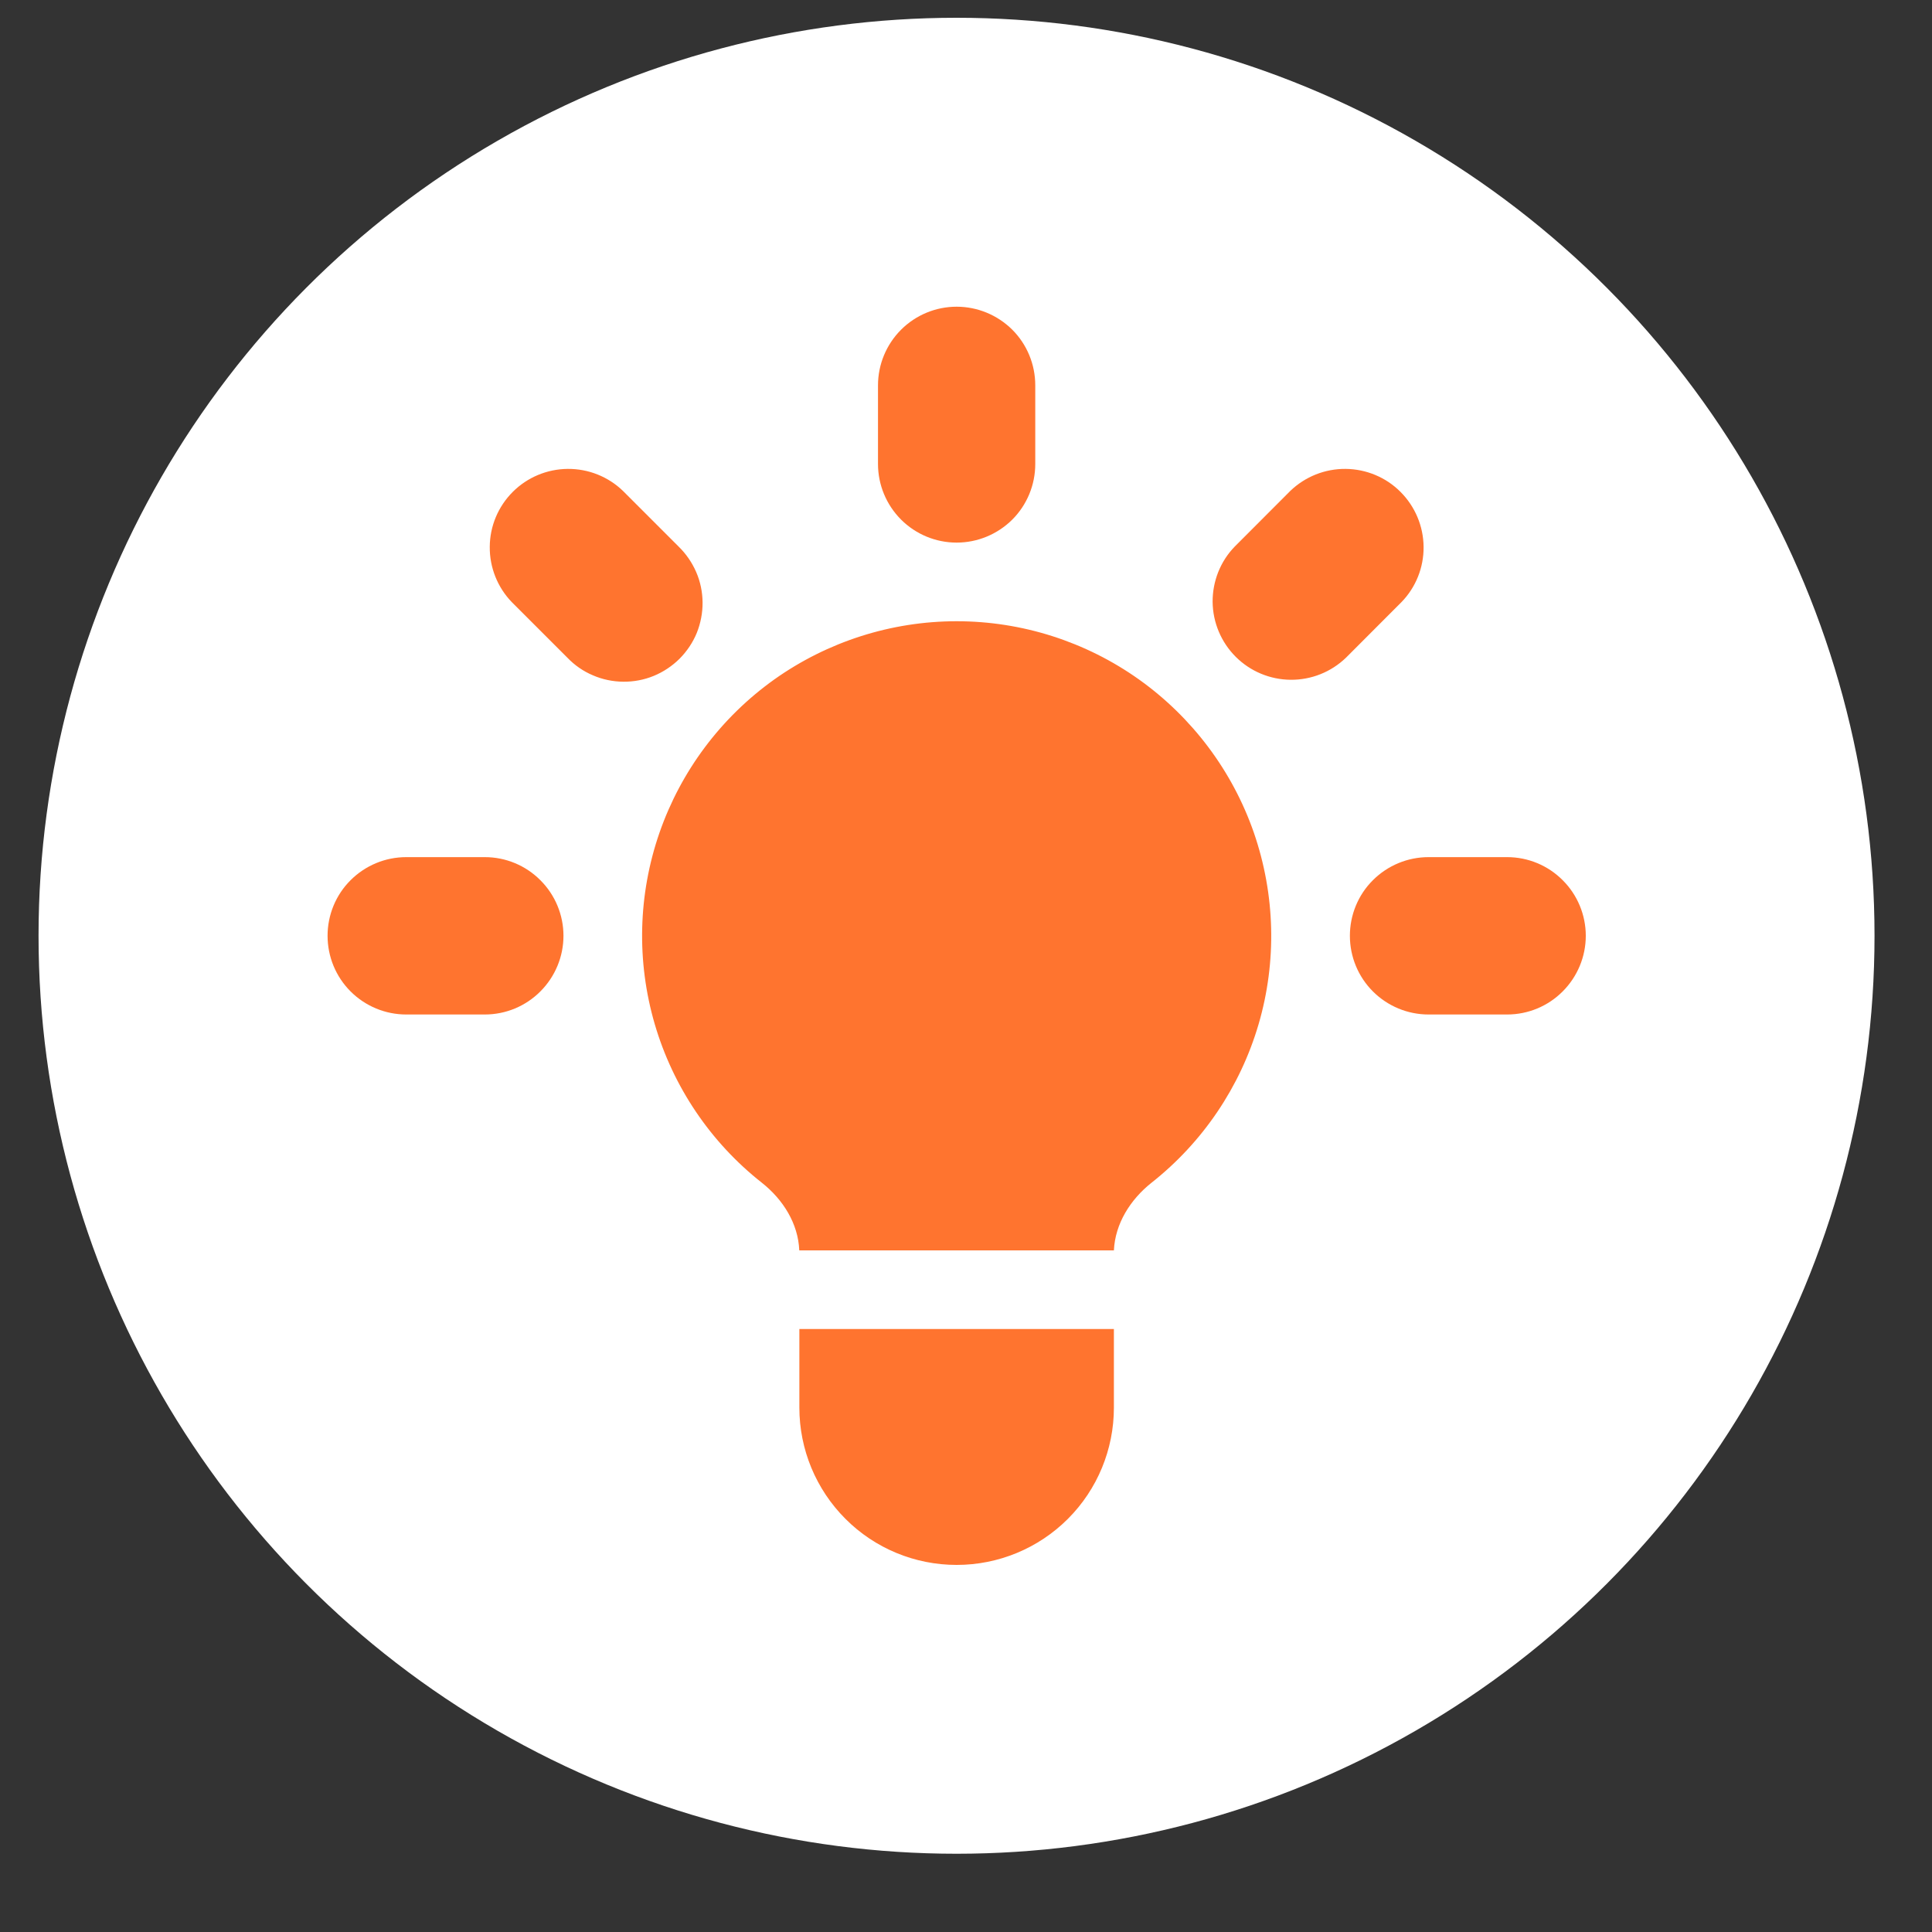
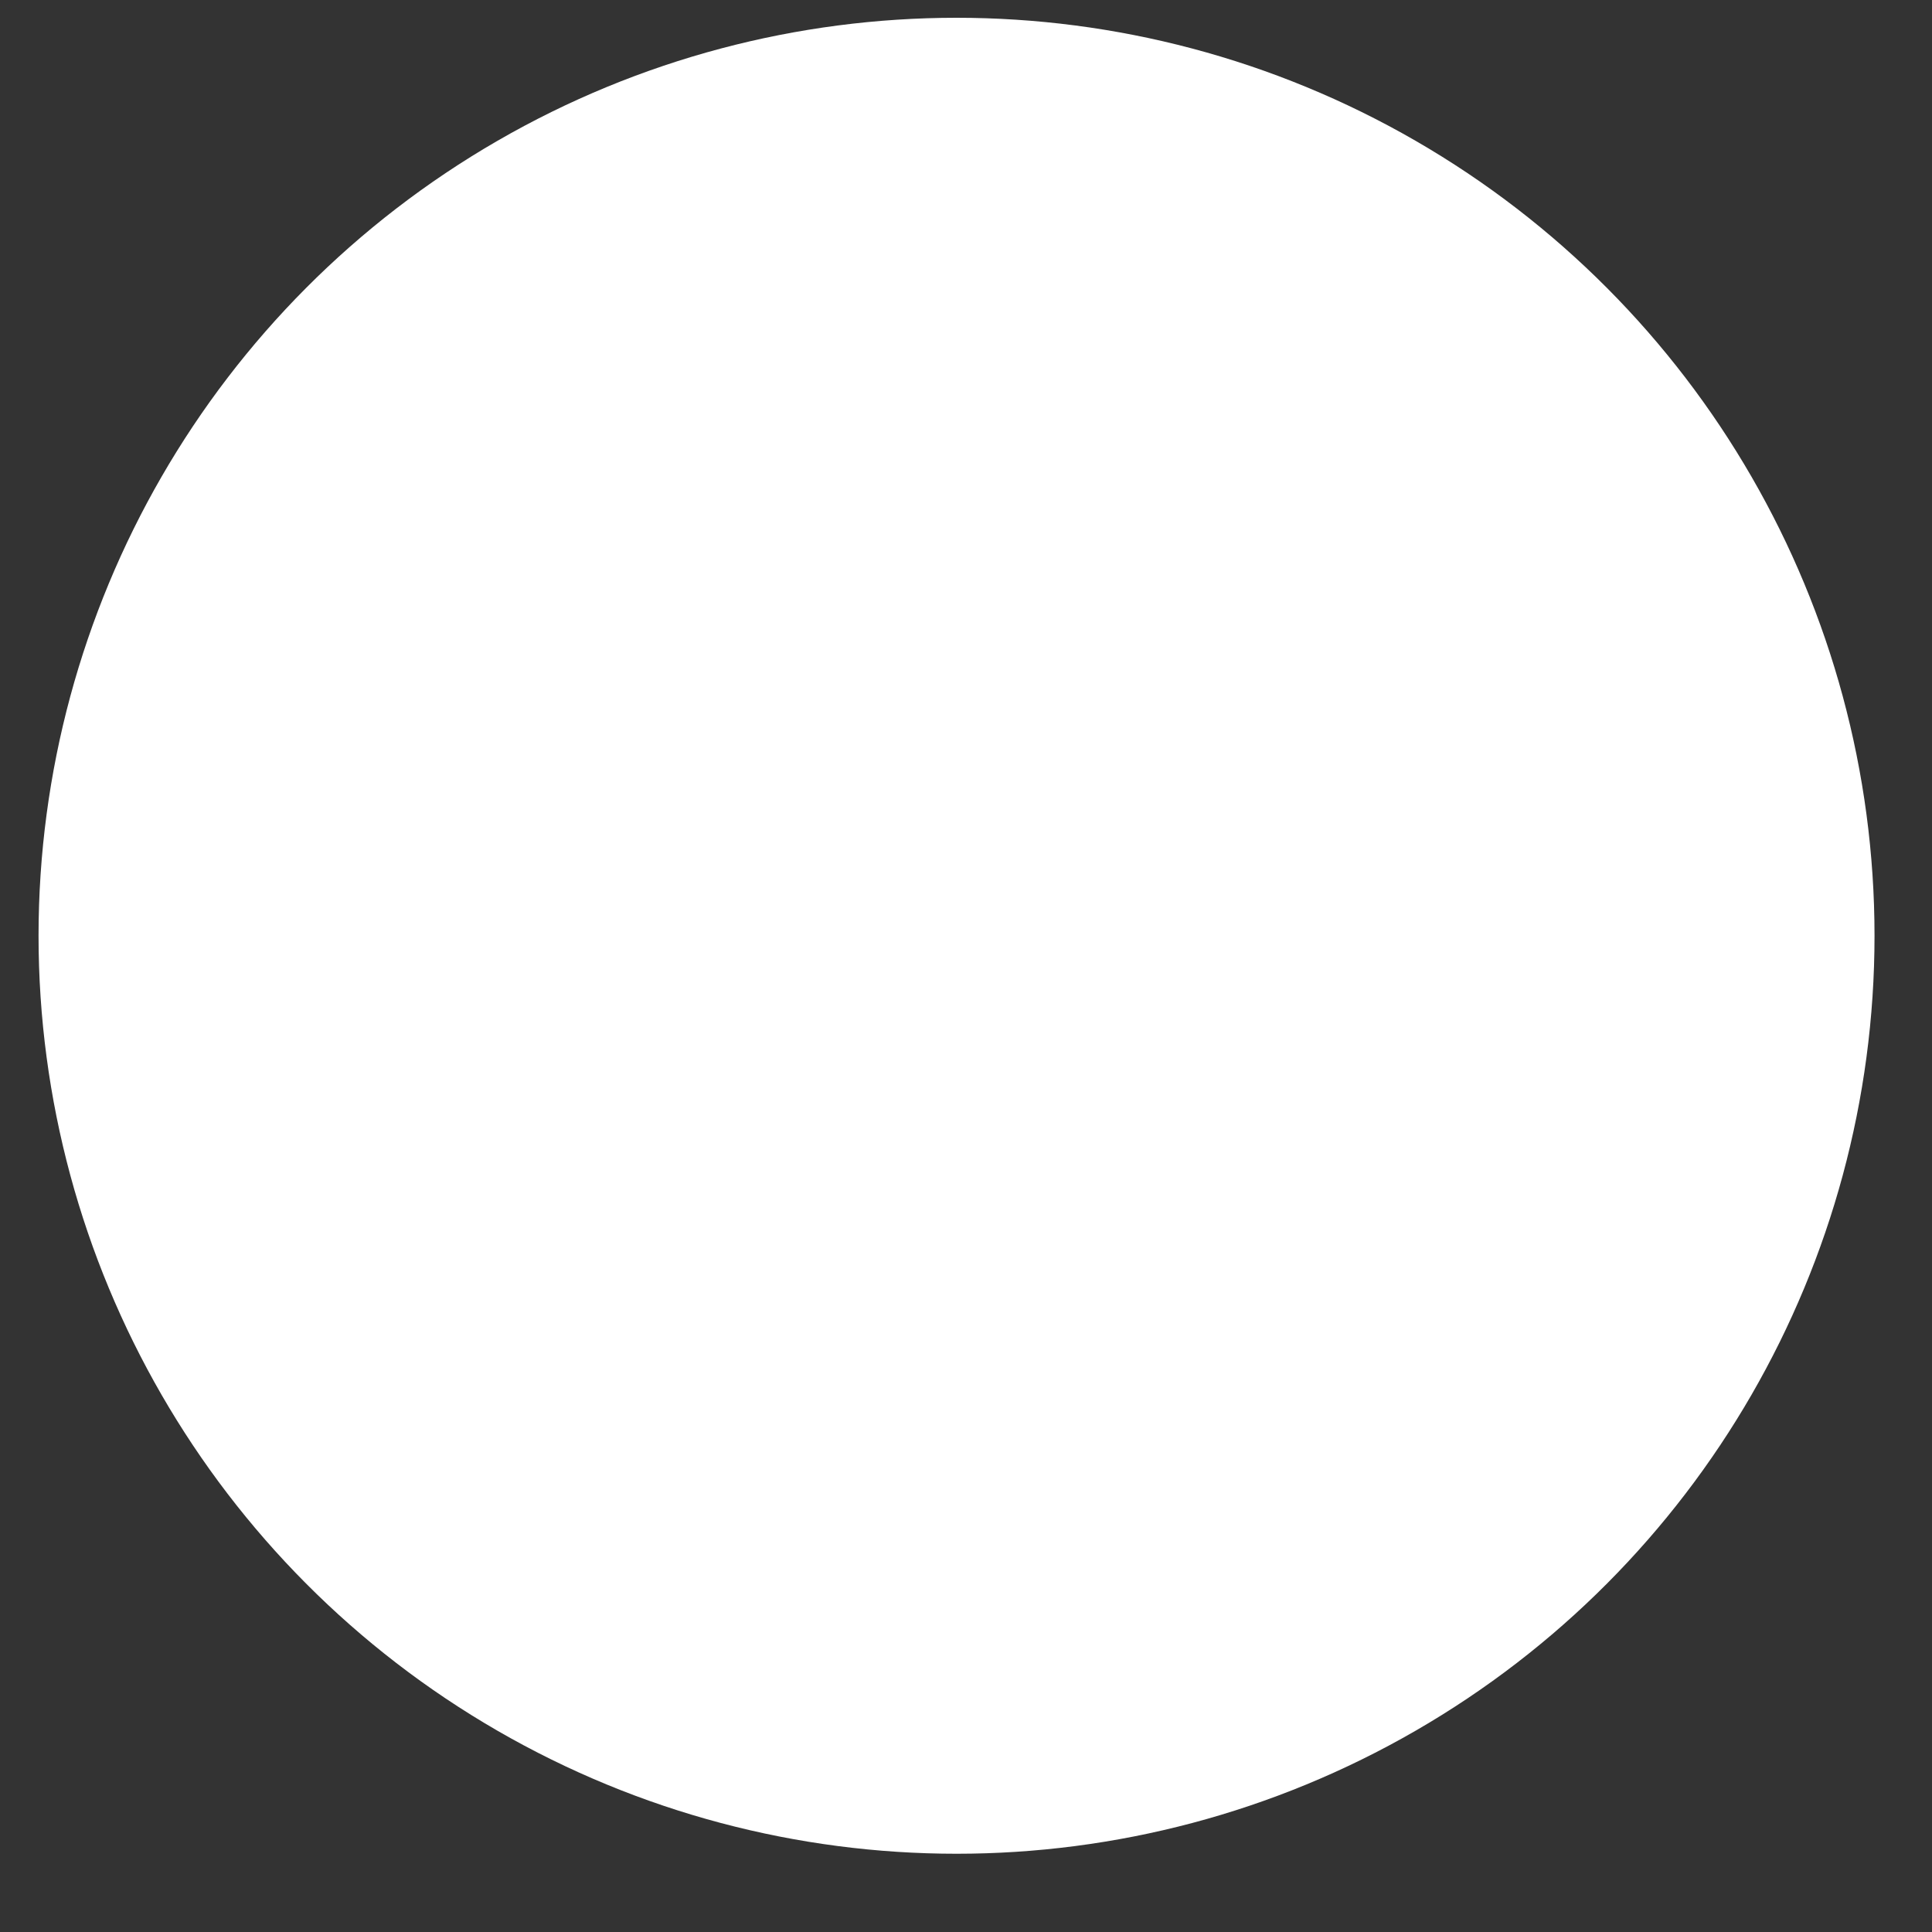
<svg xmlns="http://www.w3.org/2000/svg" width="20" height="20" viewBox="0 0 20 20" fill="none">
  <rect x="0" y="0" width="20" height="20" fill="#333333" stroke="none" />
  <circle cx="9.902" cy="9.687" r="9.503" fill="white" />
-   <path d="M10.717 3.989C10.717 3.773 10.632 3.566 10.479 3.413C10.326 3.261 10.119 3.175 9.903 3.175C9.687 3.175 9.48 3.261 9.328 3.413C9.175 3.566 9.089 3.773 9.089 3.989V4.803C9.089 5.019 9.175 5.226 9.328 5.379C9.48 5.531 9.687 5.617 9.903 5.617C10.119 5.617 10.326 5.531 10.479 5.379C10.632 5.226 10.717 5.019 10.717 4.803V3.989ZM14.508 6.233C14.657 6.08 14.739 5.874 14.737 5.661C14.735 5.447 14.649 5.243 14.498 5.092C14.348 4.941 14.143 4.856 13.93 4.854C13.716 4.852 13.511 4.934 13.357 5.082L12.782 5.658C12.633 5.811 12.552 6.017 12.553 6.23C12.555 6.444 12.641 6.648 12.792 6.799C12.943 6.95 13.147 7.035 13.36 7.037C13.574 7.039 13.779 6.957 13.933 6.809L14.508 6.233ZM16.416 9.687C16.416 9.903 16.33 10.11 16.177 10.263C16.025 10.416 15.818 10.502 15.602 10.502H14.788C14.572 10.502 14.365 10.416 14.212 10.263C14.059 10.11 13.974 9.903 13.974 9.687C13.974 9.472 14.059 9.264 14.212 9.112C14.365 8.959 14.572 8.873 14.788 8.873H15.602C15.818 8.873 16.025 8.959 16.177 9.112C16.33 9.264 16.416 9.472 16.416 9.687ZM5.874 6.809C5.949 6.887 6.038 6.949 6.138 6.991C6.237 7.034 6.344 7.056 6.452 7.057C6.56 7.058 6.667 7.038 6.767 6.997C6.867 6.956 6.958 6.895 7.035 6.819C7.111 6.742 7.172 6.652 7.213 6.552C7.253 6.452 7.274 6.344 7.273 6.236C7.272 6.128 7.25 6.021 7.207 5.922C7.164 5.823 7.102 5.733 7.025 5.658L6.449 5.082C6.296 4.934 6.09 4.852 5.876 4.854C5.663 4.856 5.459 4.941 5.308 5.092C5.157 5.243 5.071 5.447 5.07 5.661C5.068 5.874 5.15 6.08 5.298 6.233L5.874 6.809ZM5.833 9.687C5.833 9.903 5.747 10.11 5.594 10.263C5.442 10.416 5.235 10.502 5.019 10.502H4.205C3.989 10.502 3.782 10.416 3.629 10.263C3.476 10.11 3.391 9.903 3.391 9.687C3.391 9.472 3.476 9.264 3.629 9.112C3.782 8.959 3.989 8.873 4.205 8.873H5.019C5.235 8.873 5.442 8.959 5.594 9.112C5.747 9.264 5.833 9.472 5.833 9.687ZM8.275 14.572V13.758H11.531V14.572C11.531 15.004 11.36 15.418 11.055 15.723C10.749 16.029 10.335 16.2 9.903 16.2C9.471 16.2 9.057 16.029 8.752 15.723C8.447 15.418 8.275 15.004 8.275 14.572ZM11.531 12.944C11.544 12.667 11.701 12.418 11.92 12.244C12.451 11.825 12.839 11.251 13.029 10.602C13.219 9.952 13.201 9.26 12.98 8.62C12.758 7.981 12.342 7.427 11.791 7.034C11.24 6.642 10.58 6.431 9.903 6.431C9.227 6.431 8.567 6.642 8.015 7.034C7.464 7.427 7.049 7.981 6.827 8.62C6.605 9.26 6.588 9.952 6.778 10.602C6.968 11.251 7.355 11.825 7.887 12.244C8.107 12.418 8.263 12.667 8.274 12.944H11.531Z" fill="#FF742F" />
</svg>